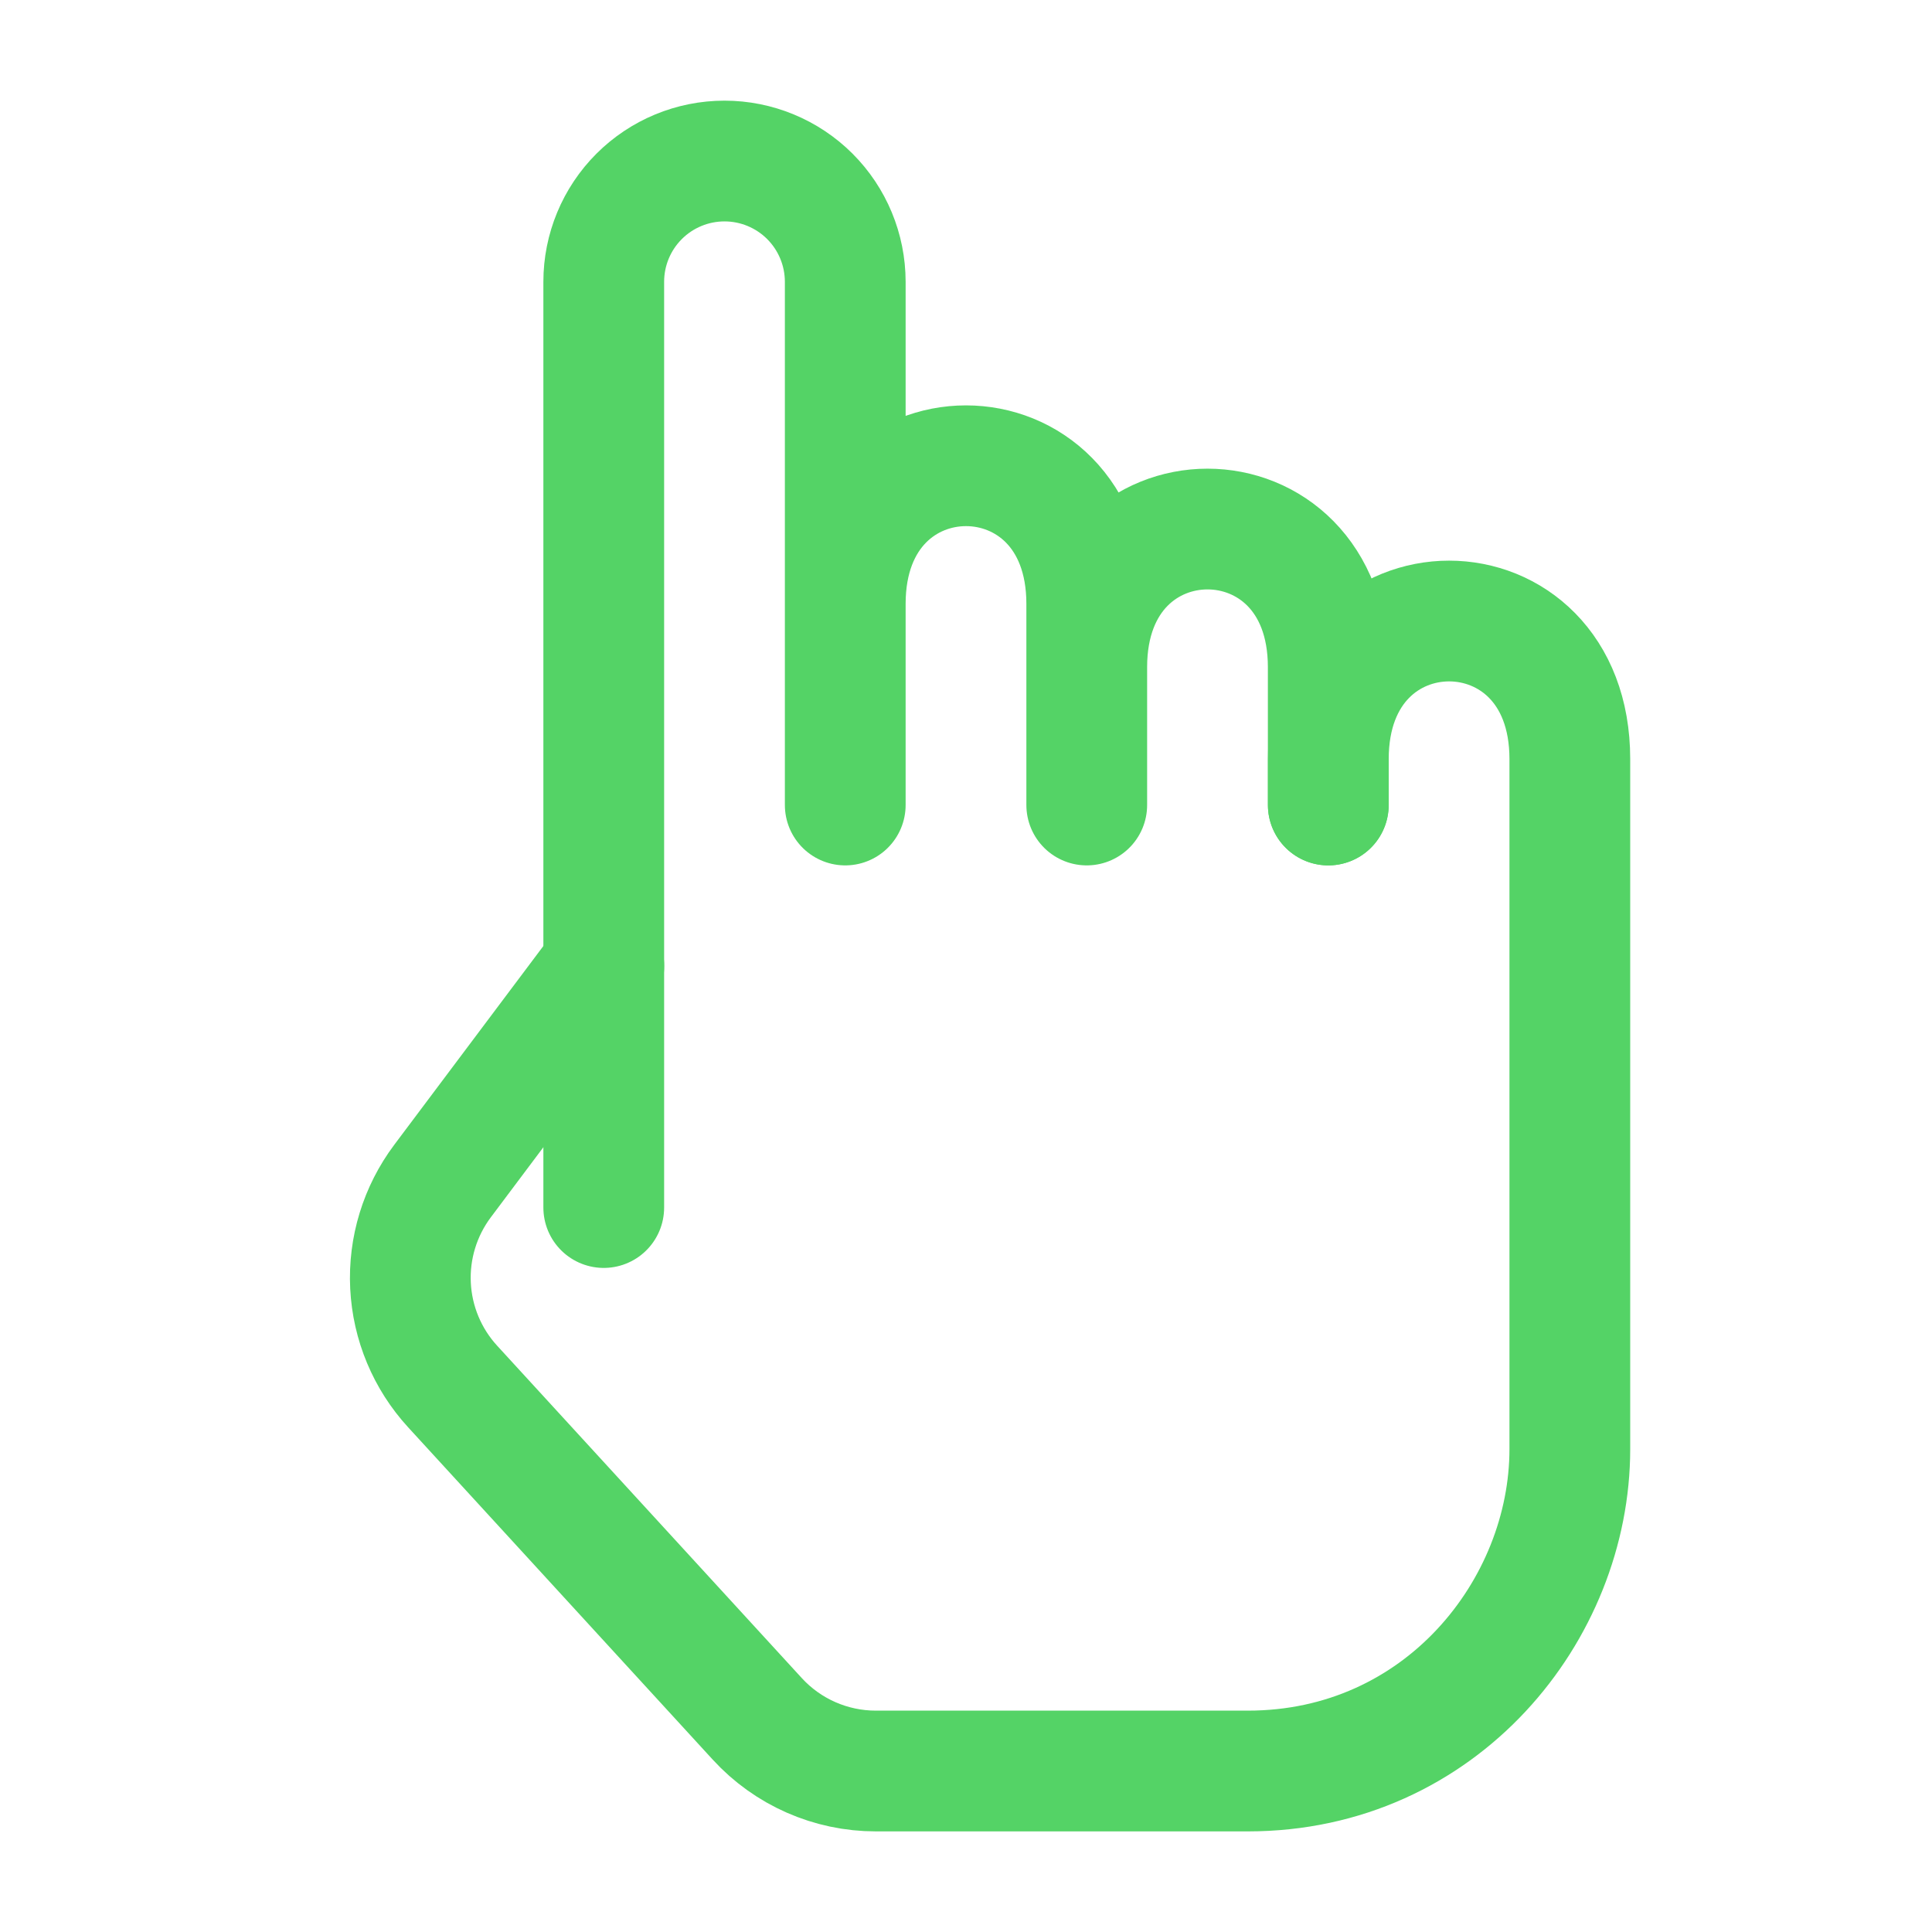
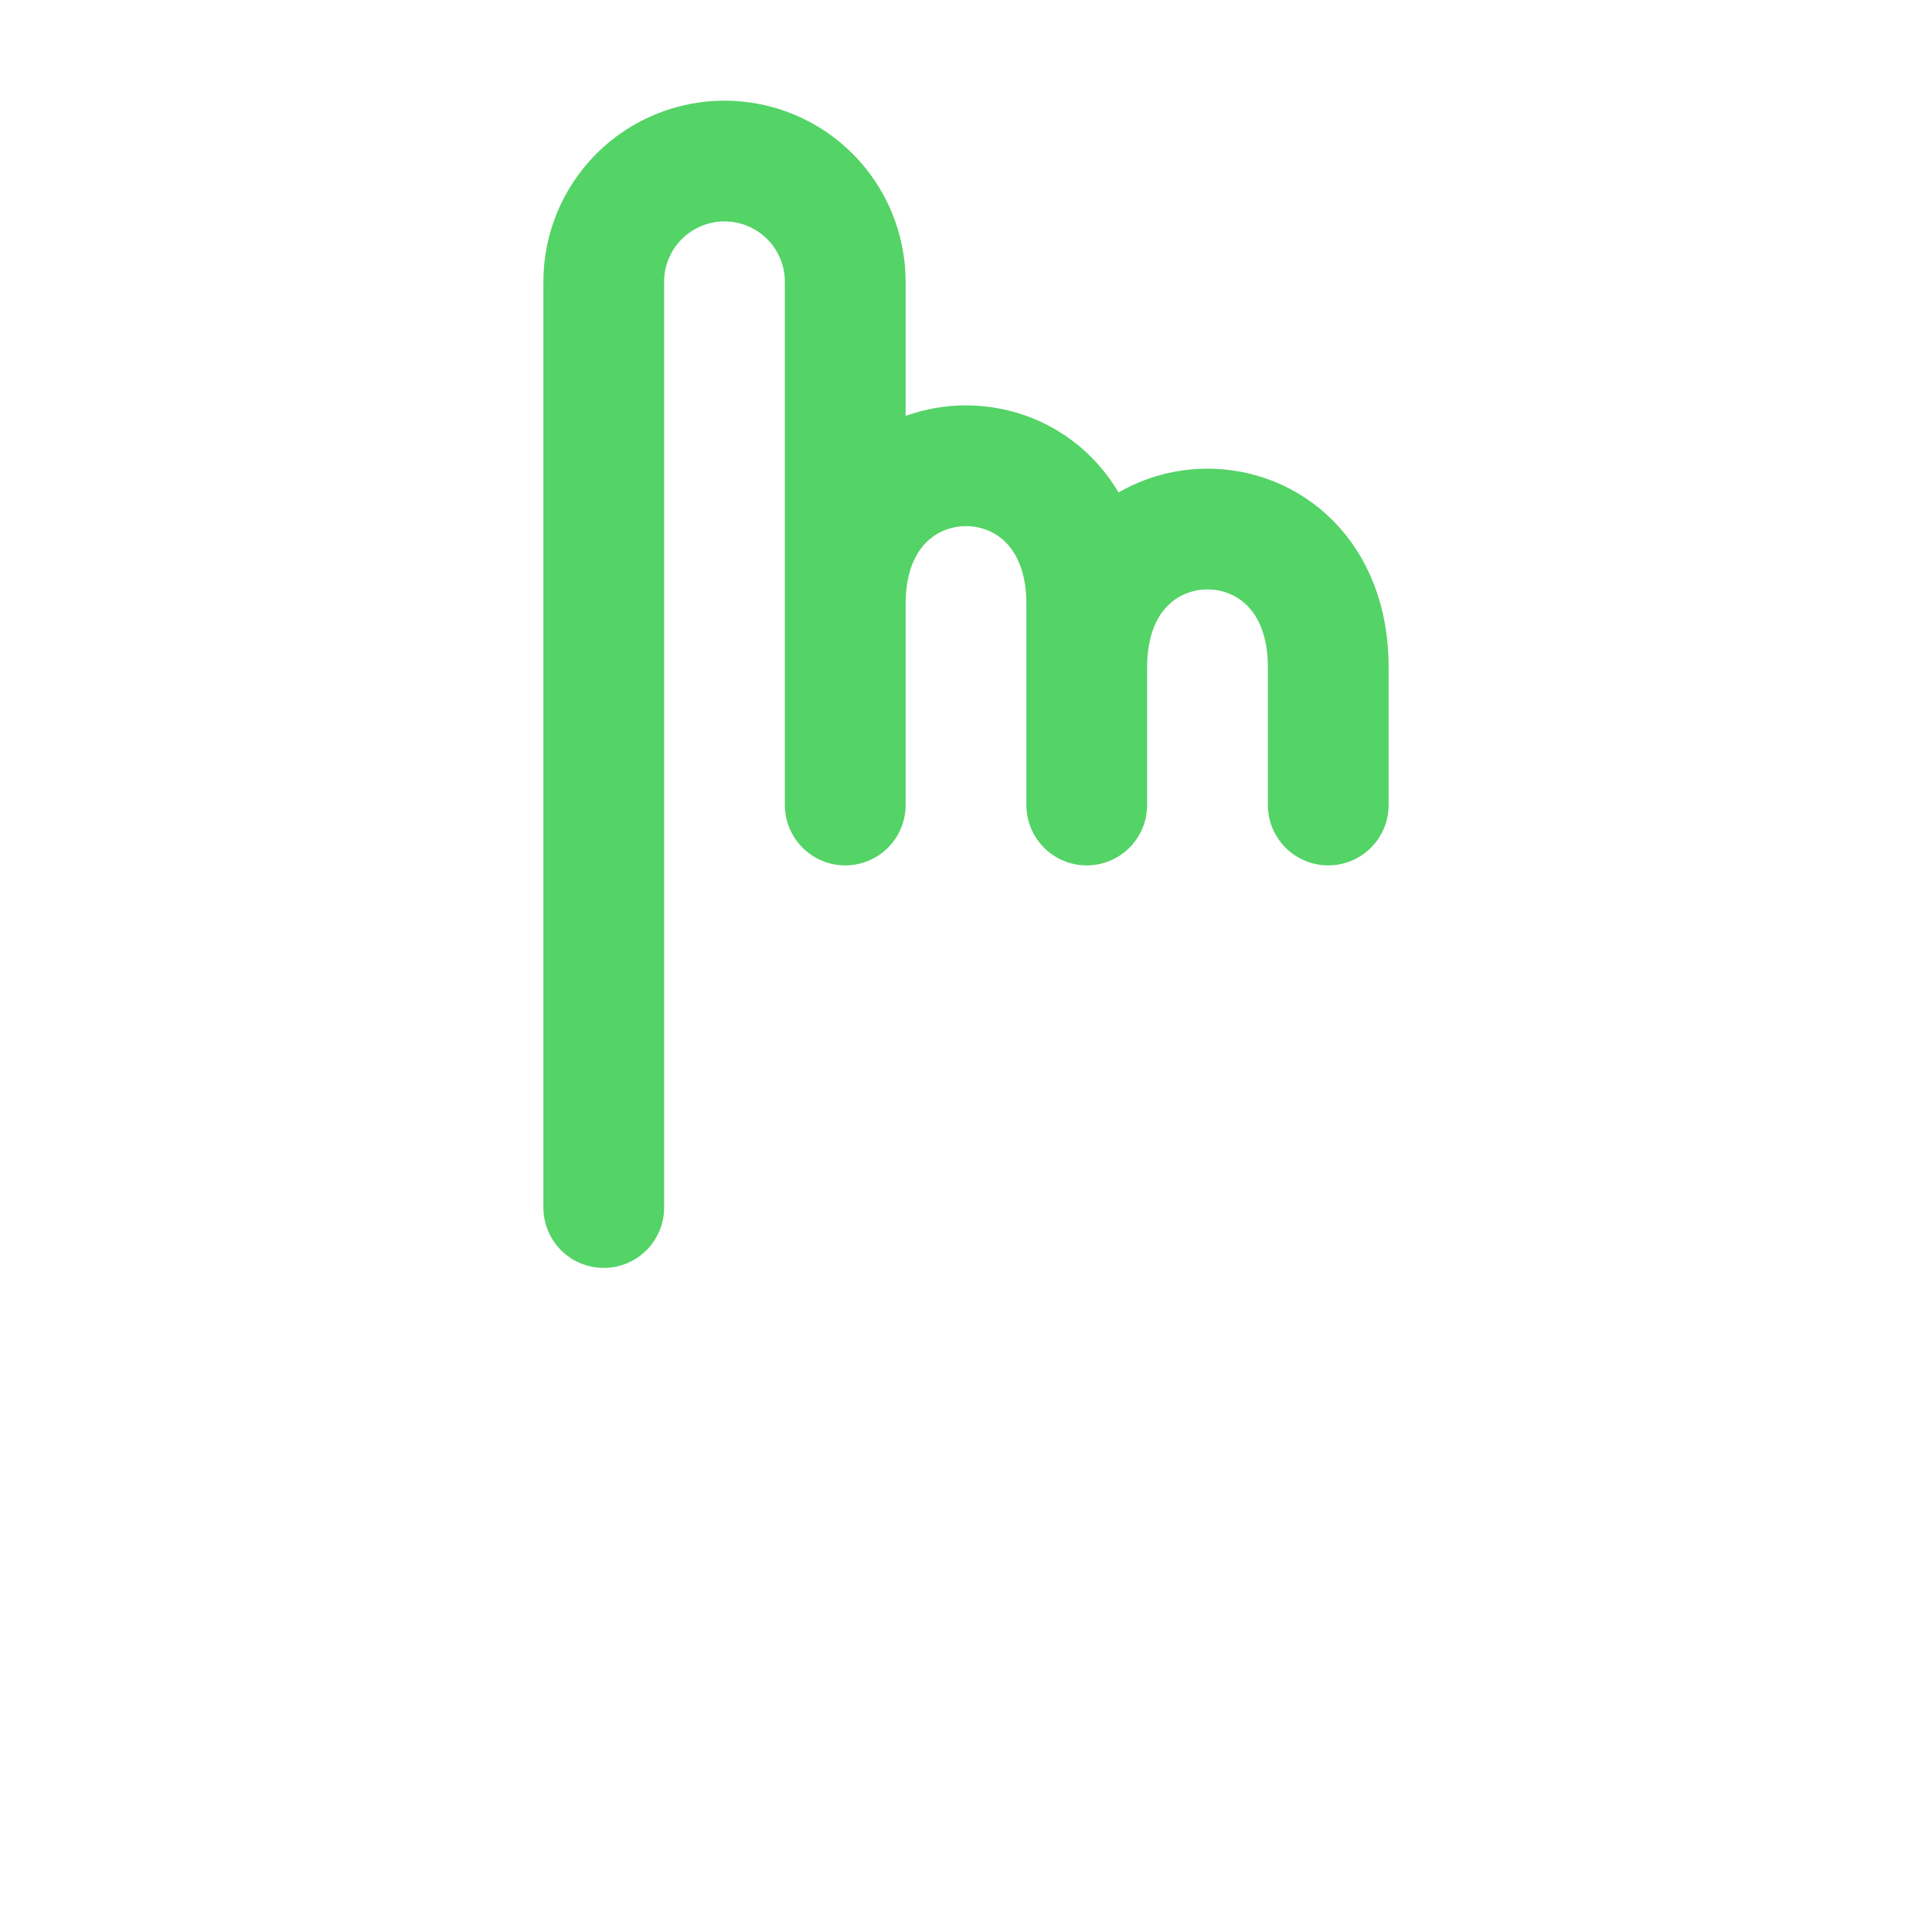
<svg xmlns="http://www.w3.org/2000/svg" width="46" height="46" viewBox="0 0 46 46" fill="none">
  <g clip-path="url(#clip0_2484_1181)">
-     <path d="M14.377 23L10.536 28.121C10 28.837 9.73 29.717 9.774 30.611C9.818 31.504 10.173 32.354 10.778 33.013L18.03 40.925C18.755 41.716 19.779 42.167 20.854 42.167H29.711C34.311 42.167 37.377 38.333 37.377 34.5V18.072C37.377 13.691 31.627 13.691 31.627 18.072V19.167" stroke="#54D366" stroke-width="2.875" stroke-linecap="round" stroke-linejoin="round" />
    <path d="M31.625 19.167V15.882C31.625 11.501 25.875 11.501 25.875 15.882V19.167V14.376C25.875 9.994 20.125 9.994 20.125 14.376V19.167V6.707C20.124 5.945 19.821 5.214 19.282 4.675C18.743 4.137 18.012 3.834 17.25 3.834C16.488 3.834 15.756 4.137 15.217 4.676C14.678 5.215 14.375 5.946 14.375 6.709V28.751" stroke="#54D366" stroke-width="2.875" stroke-linecap="round" stroke-linejoin="round" />
  </g>
  <defs>
    <clipPath id="clip0_2484_1181">
      <rect width="46" height="46" fill="white" />
    </clipPath>
  </defs>
</svg>